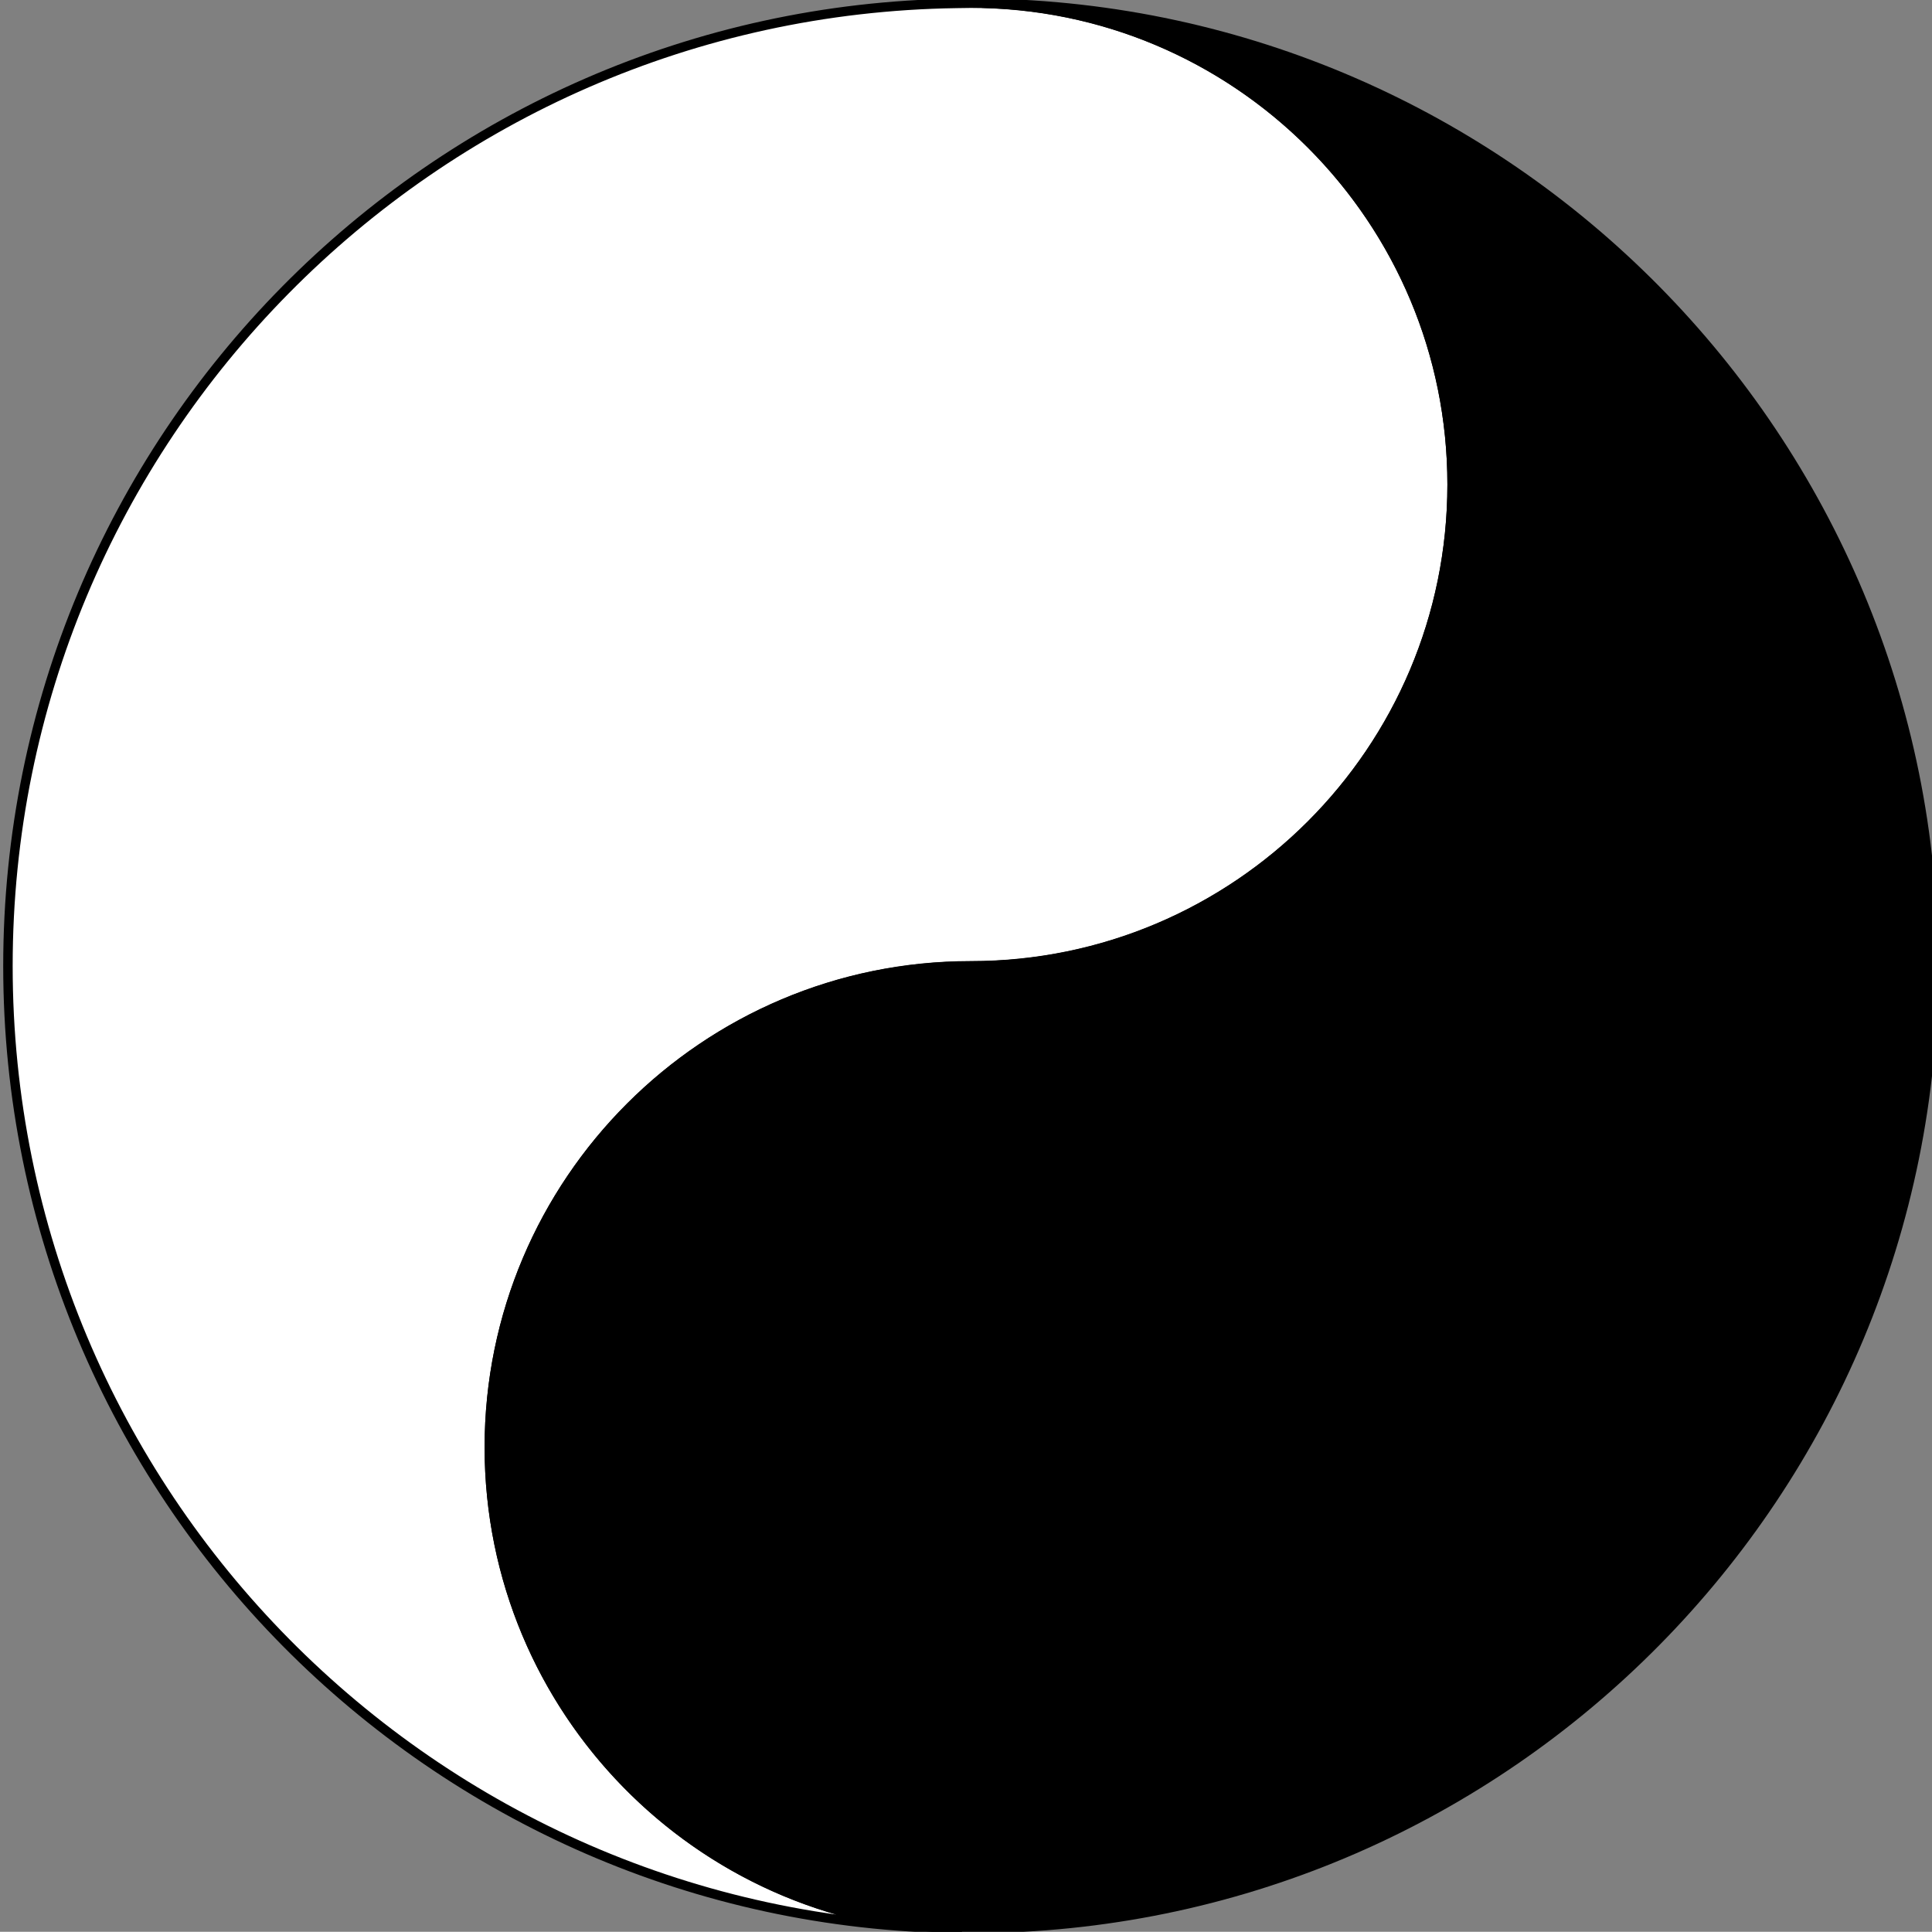
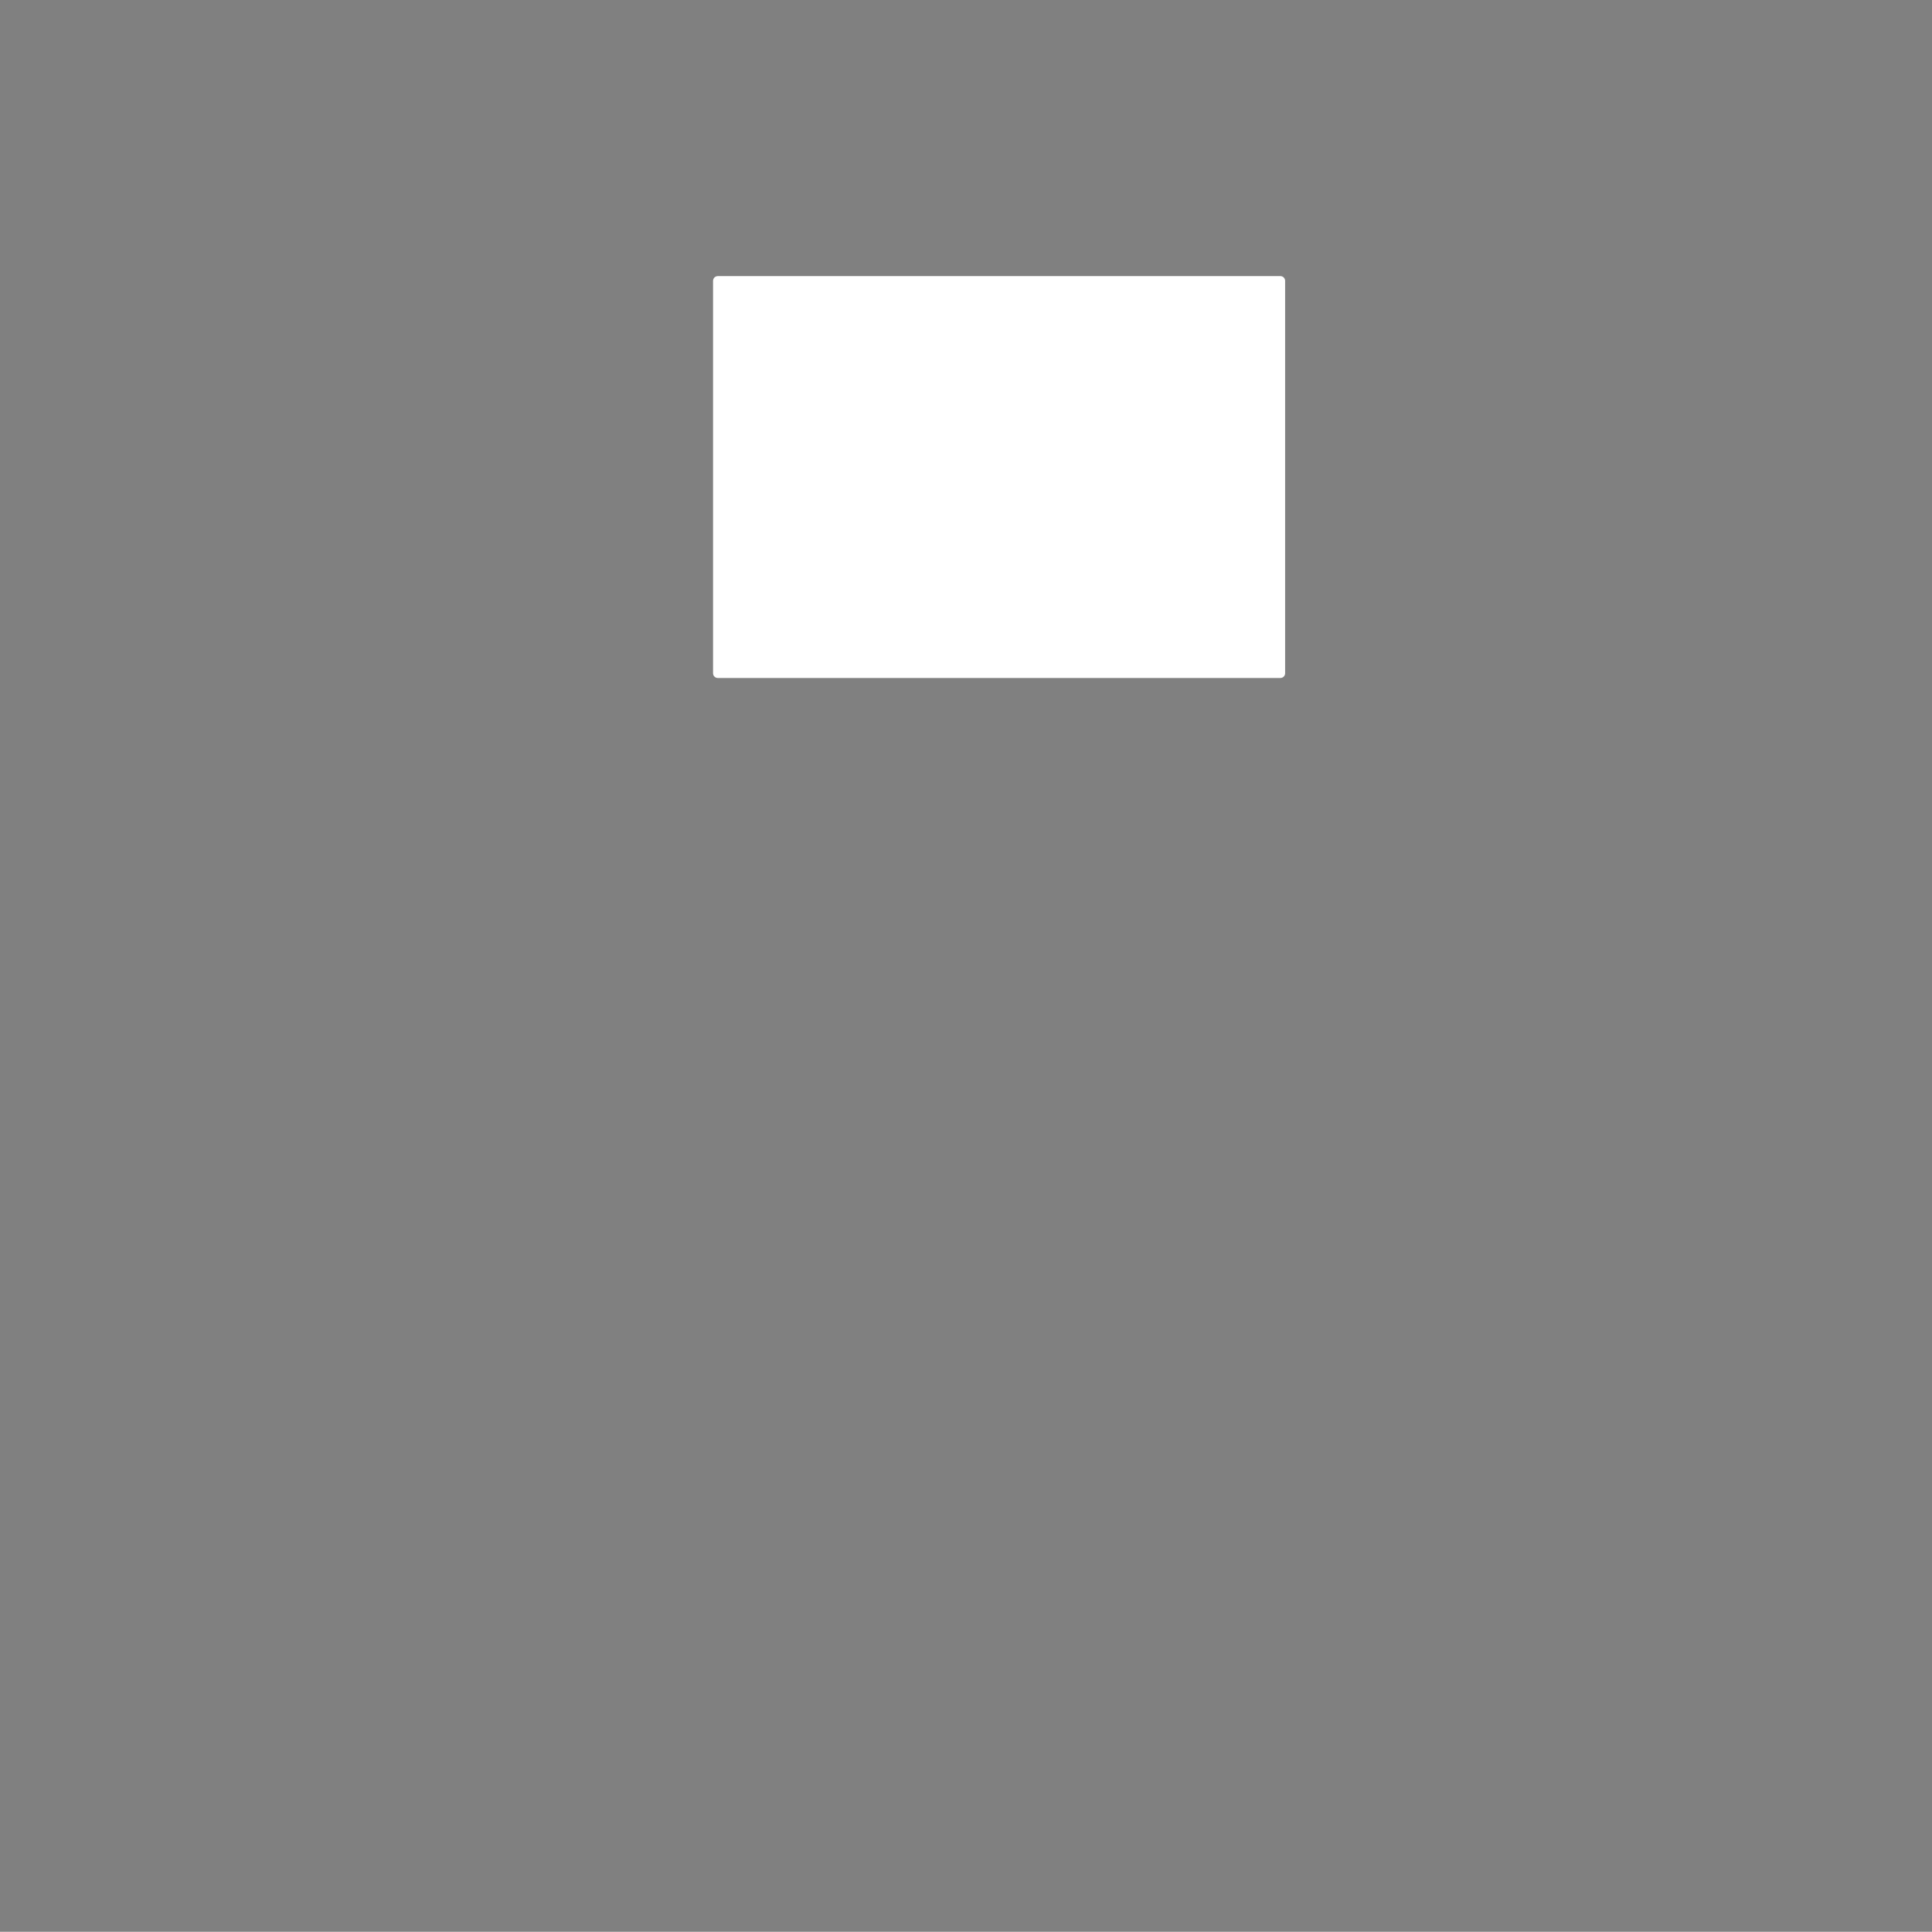
<svg xmlns="http://www.w3.org/2000/svg" width="408.641" height="408.598">
  <rect width="100%" height="100%" fill="#808080" stroke="none" />
  <title>YIN YANG</title>
  <g>
    <title>Layer 1</title>
    <g id="svg_5">
-       <path fill="#ffffff" stroke="#000000" stroke-width="2" stroke-linecap="square" stroke-linejoin="round" stroke-miterlimit="4" stroke-dashoffset="0" d="m205.32,0.679c-1.007,0 -2.012,0.013 -3.012,0.042c-111.023,1.612 -200.629,92.195 -200.629,203.599c0,111.532 89.812,202.189 201.011,203.599c-54.993,-1.395 -99.19,-46.451 -99.19,-101.778c0,-56.205 45.616,-101.821 101.821,-101.821c56.205,0 101.821,-45.616 101.821,-101.821c0,-56.205 -45.616,-101.821 -101.821,-101.821zm0,67.881c18.735,0 33.94,15.205 33.94,33.94c0,18.735 -15.205,33.94 -33.94,33.94c-18.735,0 -33.94,-15.205 -33.94,-33.94c0,-18.735 15.205,-33.94 33.94,-33.94z" id="path2168" />
-       <path fill="#000000" stroke="#000000" stroke-width="2" stroke-linecap="square" stroke-linejoin="round" stroke-miterlimit="4" stroke-dashoffset="0" id="path5191" d="m205.32,407.919c1.007,0 2.012,-0.013 3.012,-0.042c111.023,-1.612 200.629,-92.195 200.629,-203.599c0,-111.532 -89.812,-202.189 -201.011,-203.599c54.993,1.395 99.19,46.451 99.19,101.778c0,56.205 -45.616,101.821 -101.821,101.821c-56.205,0 -101.821,45.616 -101.821,101.821c0,56.205 45.616,101.821 101.821,101.821zm0,-67.88c-18.735,0 -33.94,-15.205 -33.94,-33.94c0,-18.735 15.205,-33.94 33.94,-33.94c18.735,0 33.94,15.205 33.94,33.94c0,18.735 -15.205,33.94 -33.94,33.94z" />
      <g id="layer2" />
-       <rect id="svg_1" height="85" width="147" y="268.402" x="146.82" stroke-linecap="square" stroke-linejoin="round" stroke-width="2" stroke="#000000" fill="#000000" />
-       <rect id="svg_2" height="1" width="0" y="225.402" x="349.82" stroke-linecap="square" stroke-linejoin="round" stroke-width="2" stroke="#000000" fill="#000000" />
      <rect id="svg_4" height="83" width="119" y="59.402" x="151.82" stroke-linecap="square" stroke-linejoin="round" stroke-width="2" stroke="#ffffff" fill="#ffffff" />
    </g>
  </g>
</svg>